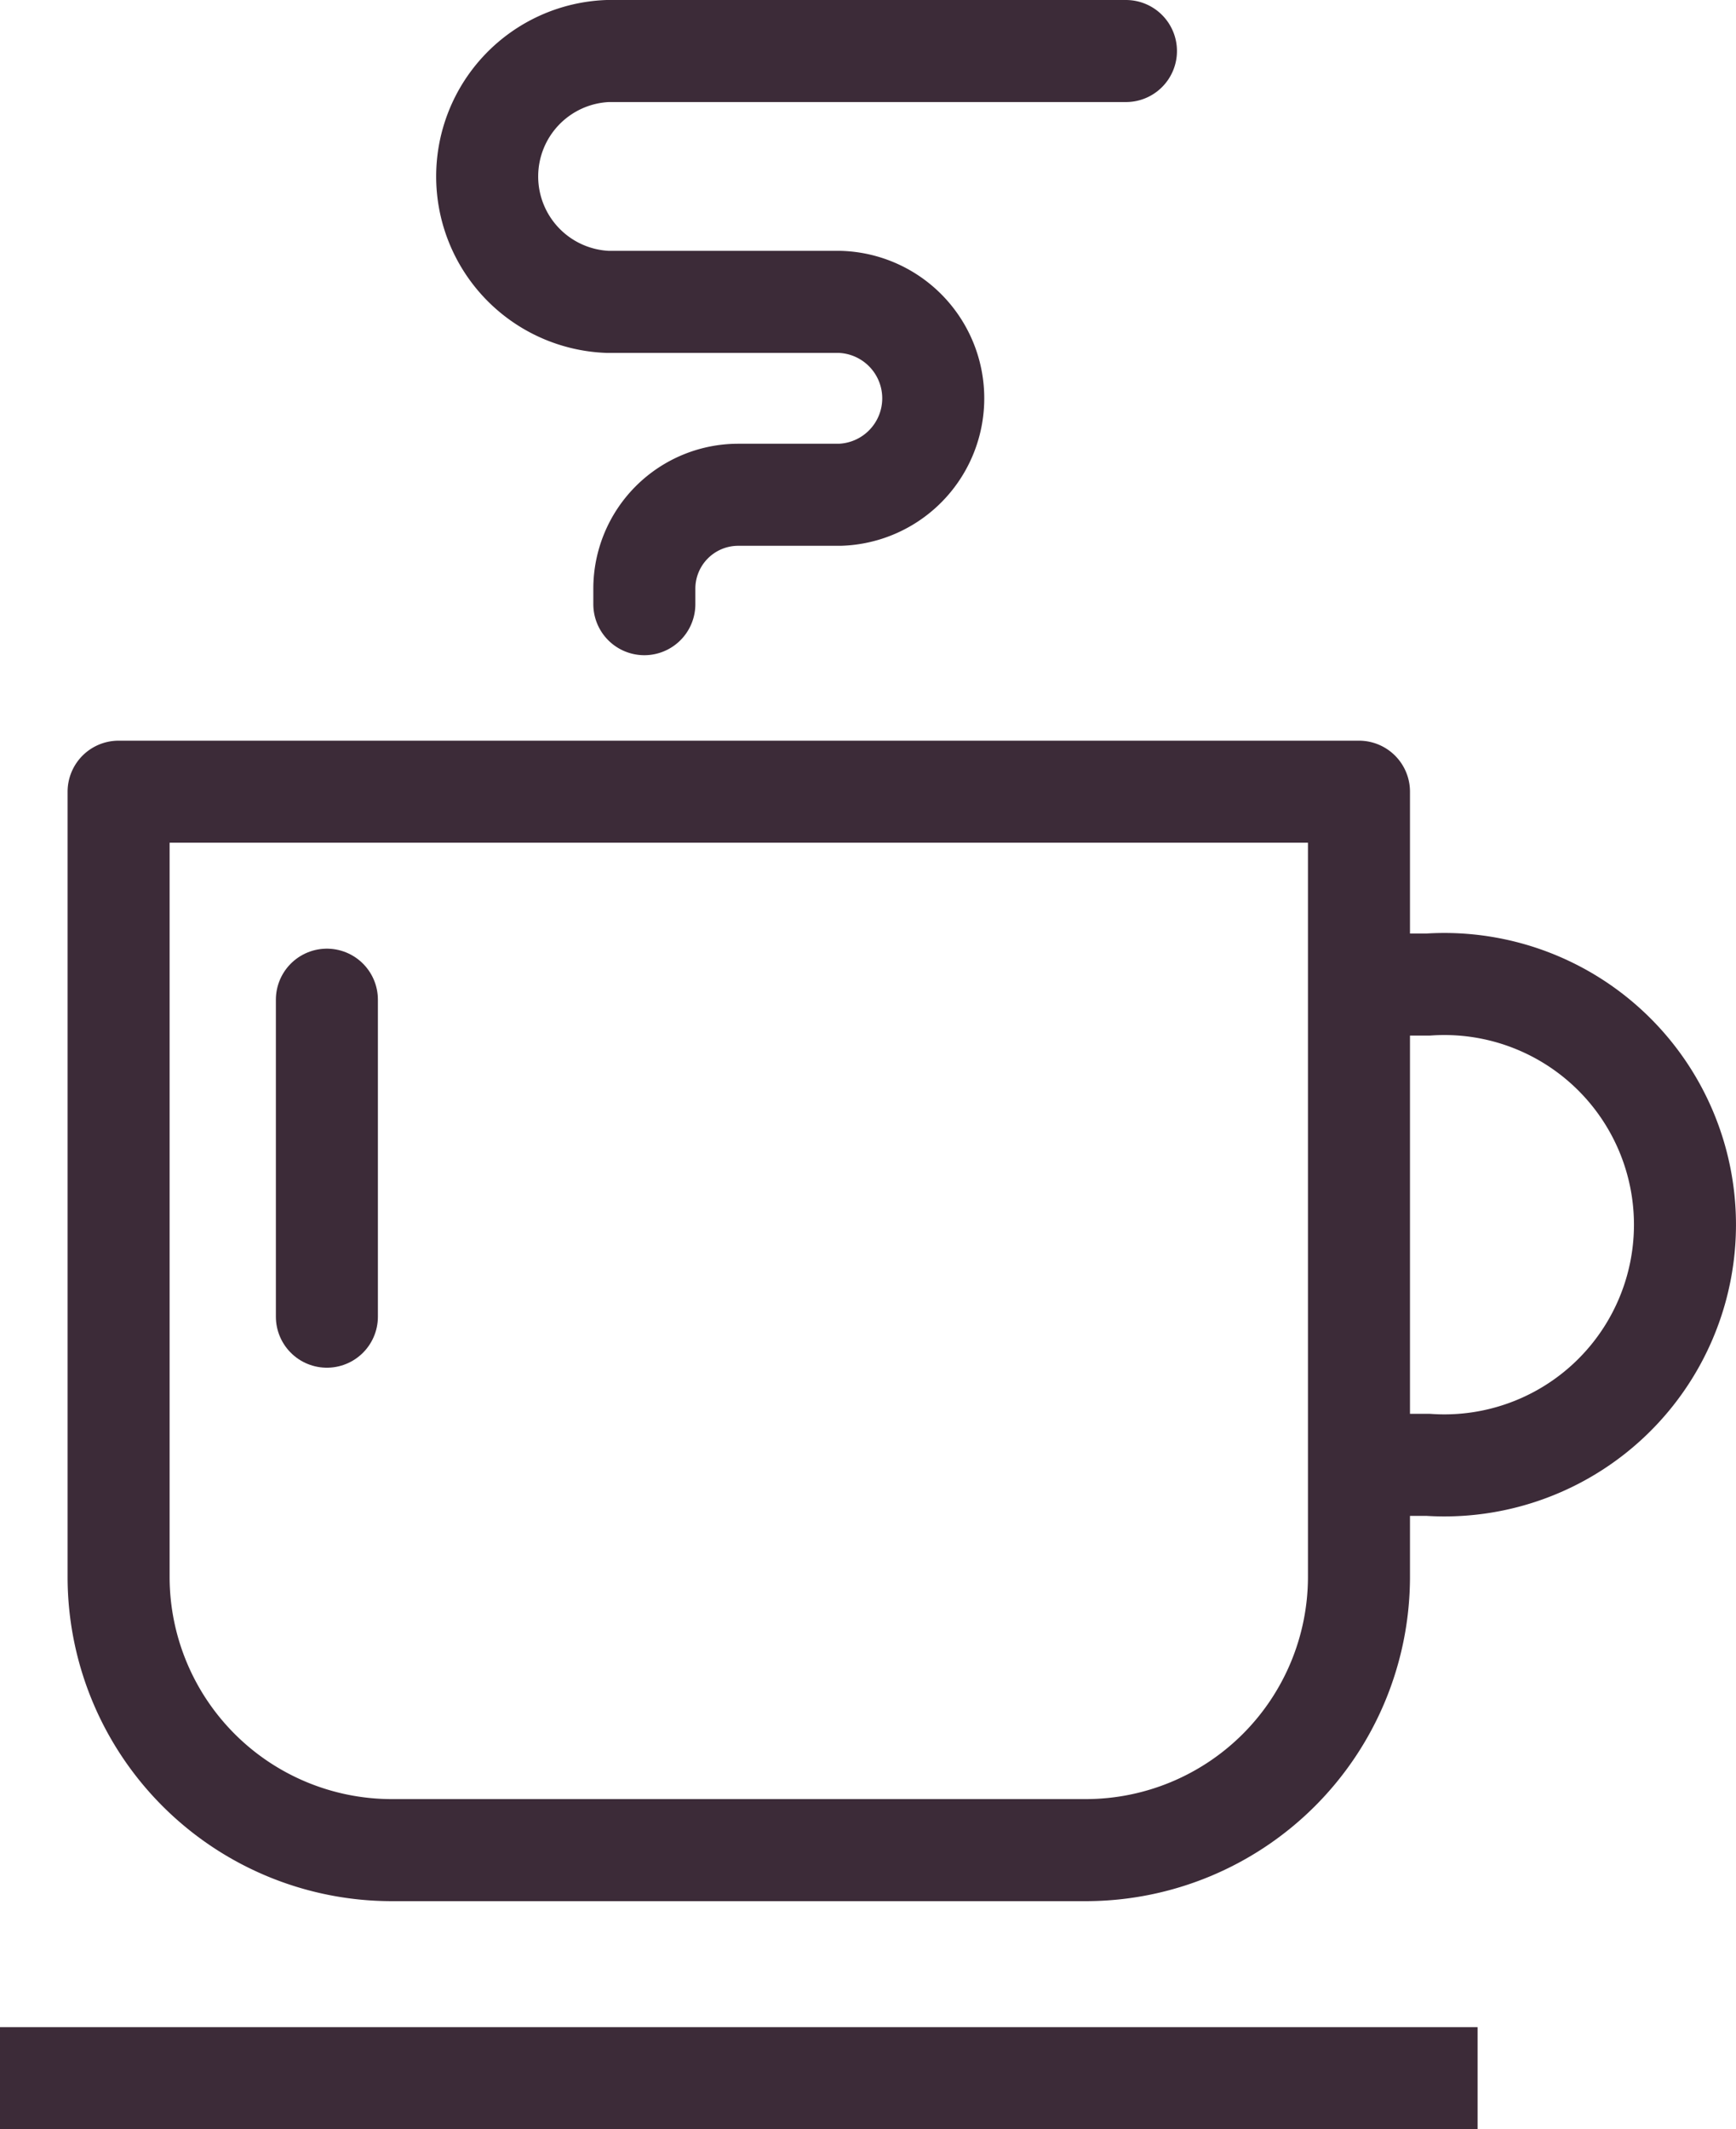
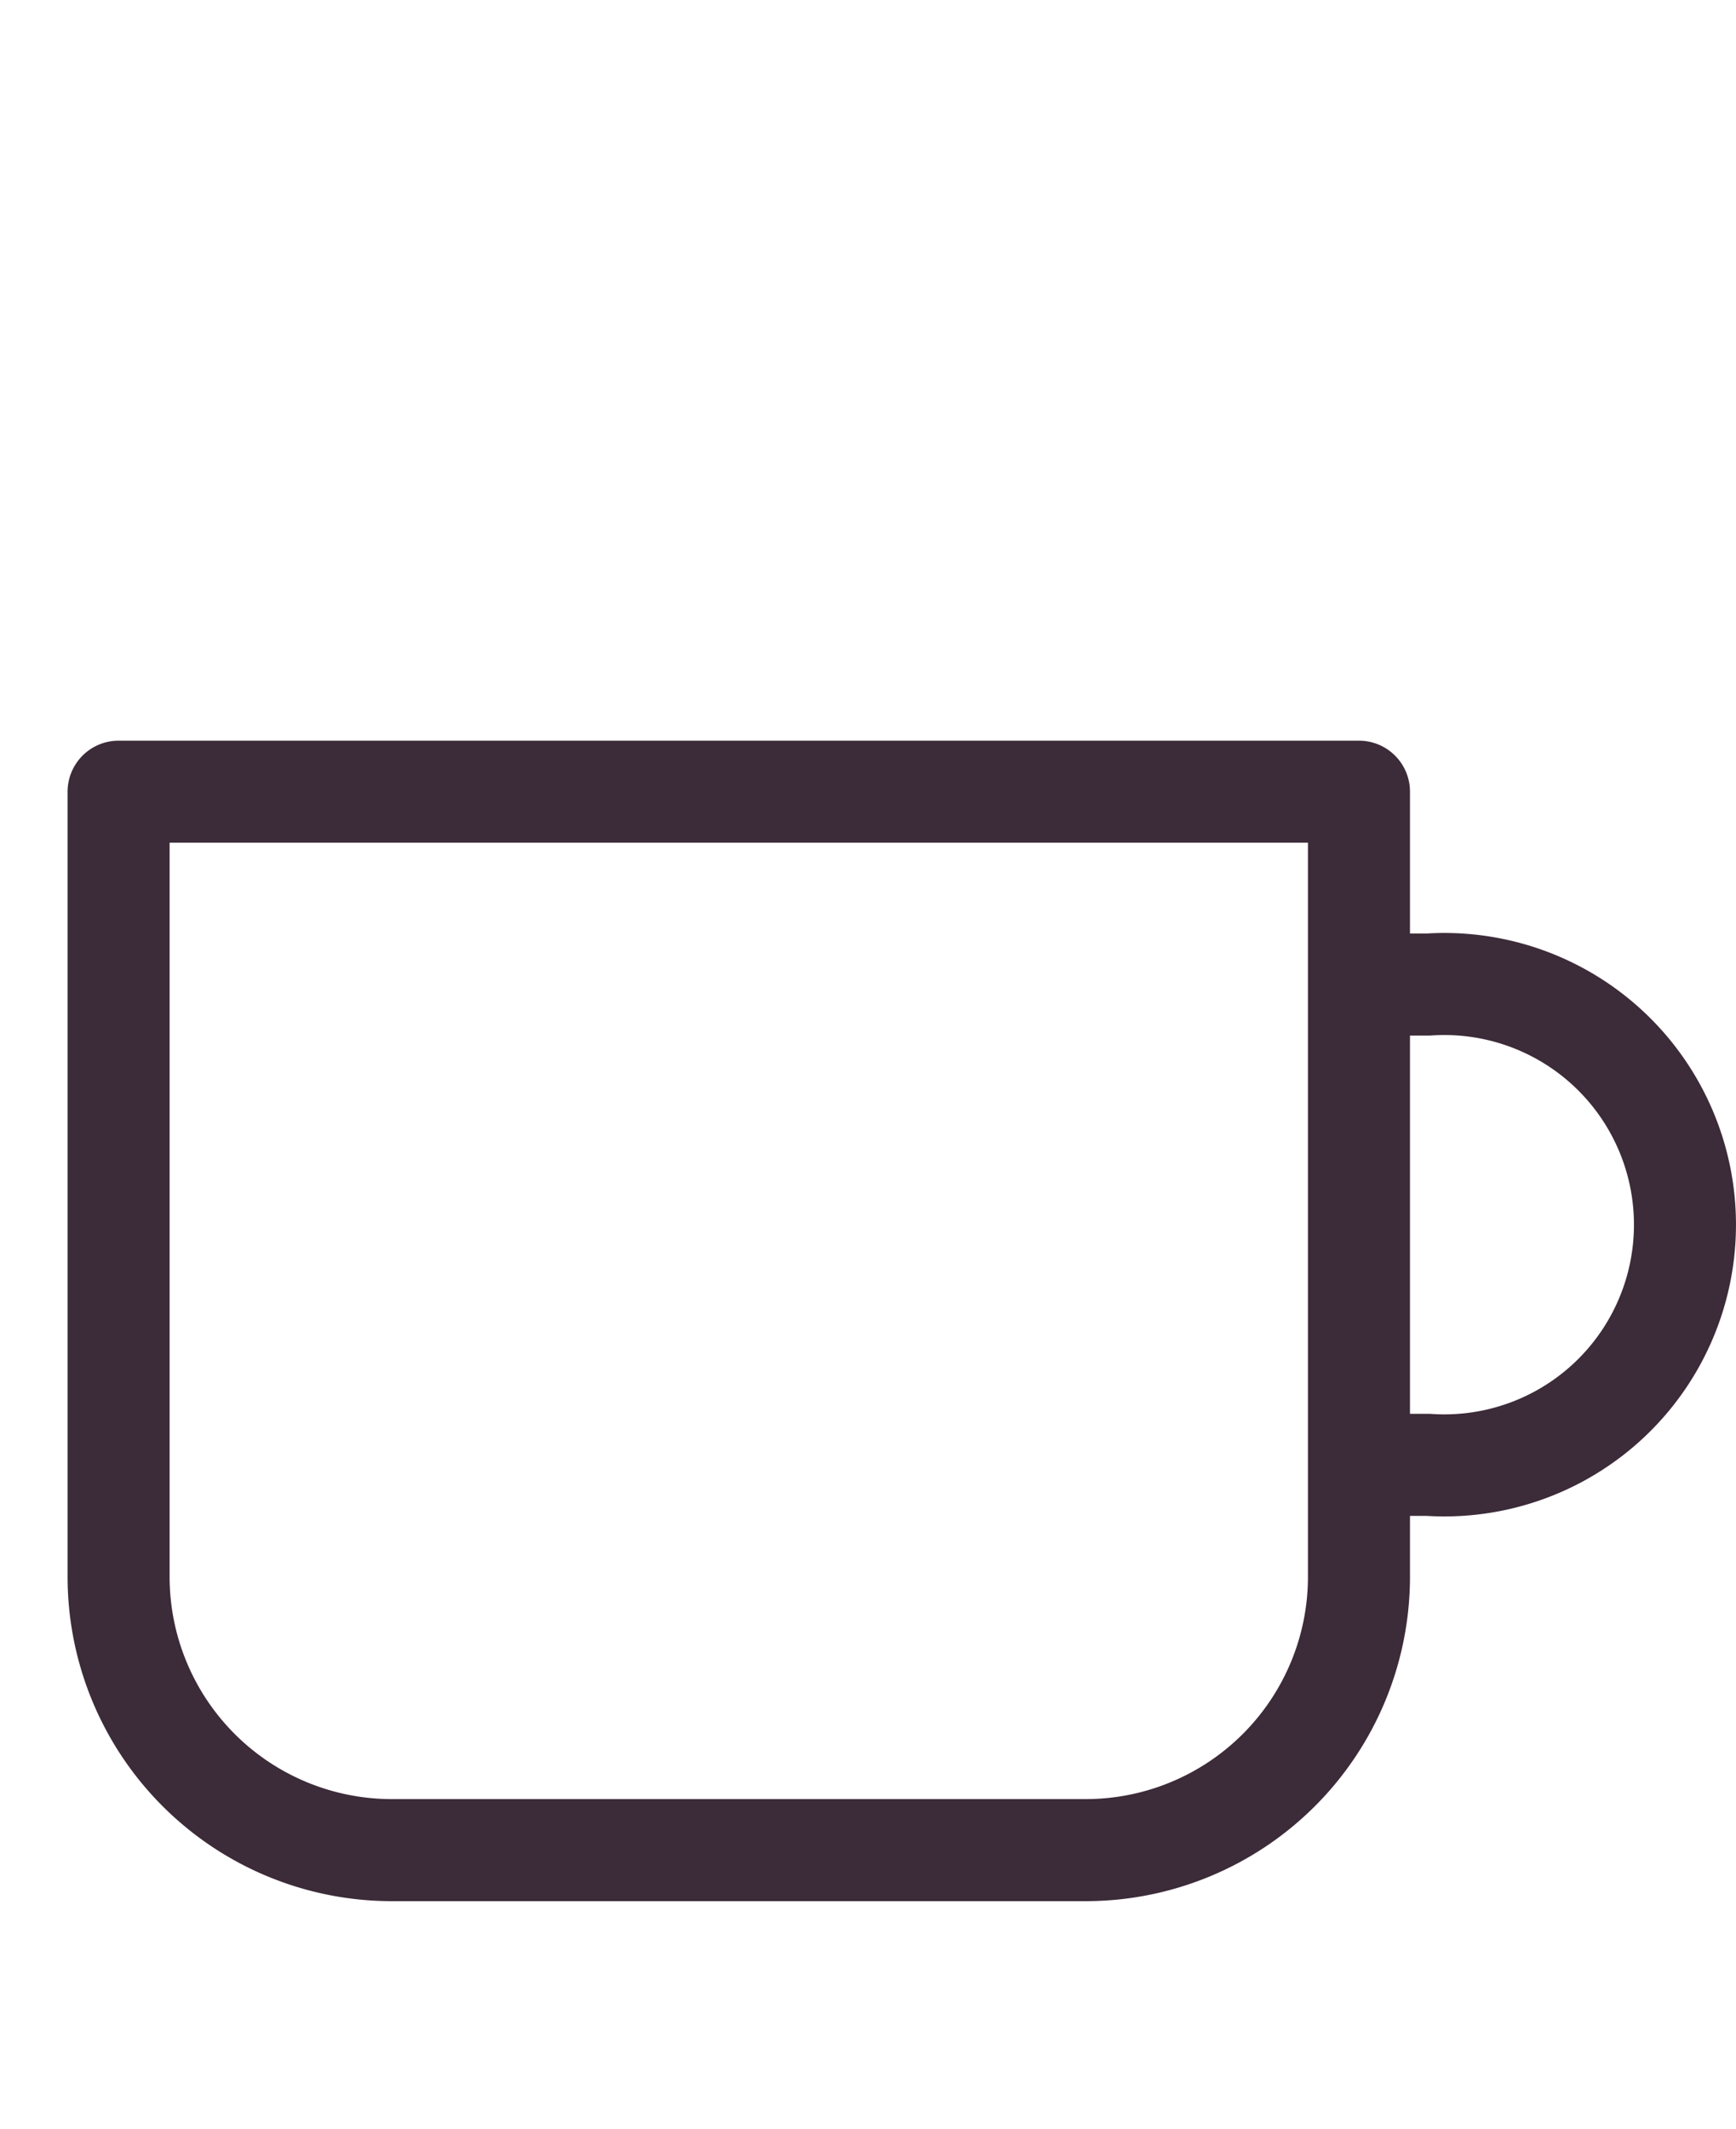
<svg xmlns="http://www.w3.org/2000/svg" width="34.031" height="41.726" viewBox="0 0 34.031 41.726">
  <g id="Group_504" data-name="Group 504" transform="translate(-418 -3982.105)">
    <path id="Path_309" data-name="Path 309" d="M538.546,3104.636h1.139a4.717,4.717,0,1,1,0,9.413h-1.139" transform="translate(-93.686 896.763)" fill="none" stroke="#3c2b38" stroke-miterlimit="10" stroke-width="2" />
-     <line id="Line_269" data-name="Line 269" x2="28.965" transform="translate(418 4022.831)" fill="none" stroke="#3c2b38" stroke-miterlimit="10" stroke-width="2" />
    <g id="Group_403" data-name="Group 403" transform="translate(420.325 3997.621)">
      <path id="Path_310" data-name="Path 310" d="M523.7,3114.006a5.359,5.359,0,0,1-5.342,5.342H504.727a5.357,5.357,0,0,1-5.342-5.342v-15.4H523.7v15.4Z" transform="translate(-499.385 -3098.607)" fill="none" stroke="#3c2b38" stroke-linejoin="round" stroke-width="2" />
    </g>
-     <path id="Path_311" data-name="Path 311" d="M523.441,3075.438H513.28a2.46,2.46,0,0,0,0,4.916h4.554a1.891,1.891,0,0,1,0,3.78h-2a1.841,1.841,0,0,0-1.834,1.835v.309" transform="translate(-83.369 907.667)" fill="none" stroke="#3c2b38" stroke-linecap="round" stroke-linejoin="round" stroke-width="2" />
-     <line id="Line_270" data-name="Line 270" y2="6.212" transform="translate(424.408 4001.696)" fill="none" stroke="#3c2b38" stroke-linecap="round" stroke-linejoin="round" stroke-width="2" />
  </g>
</svg>